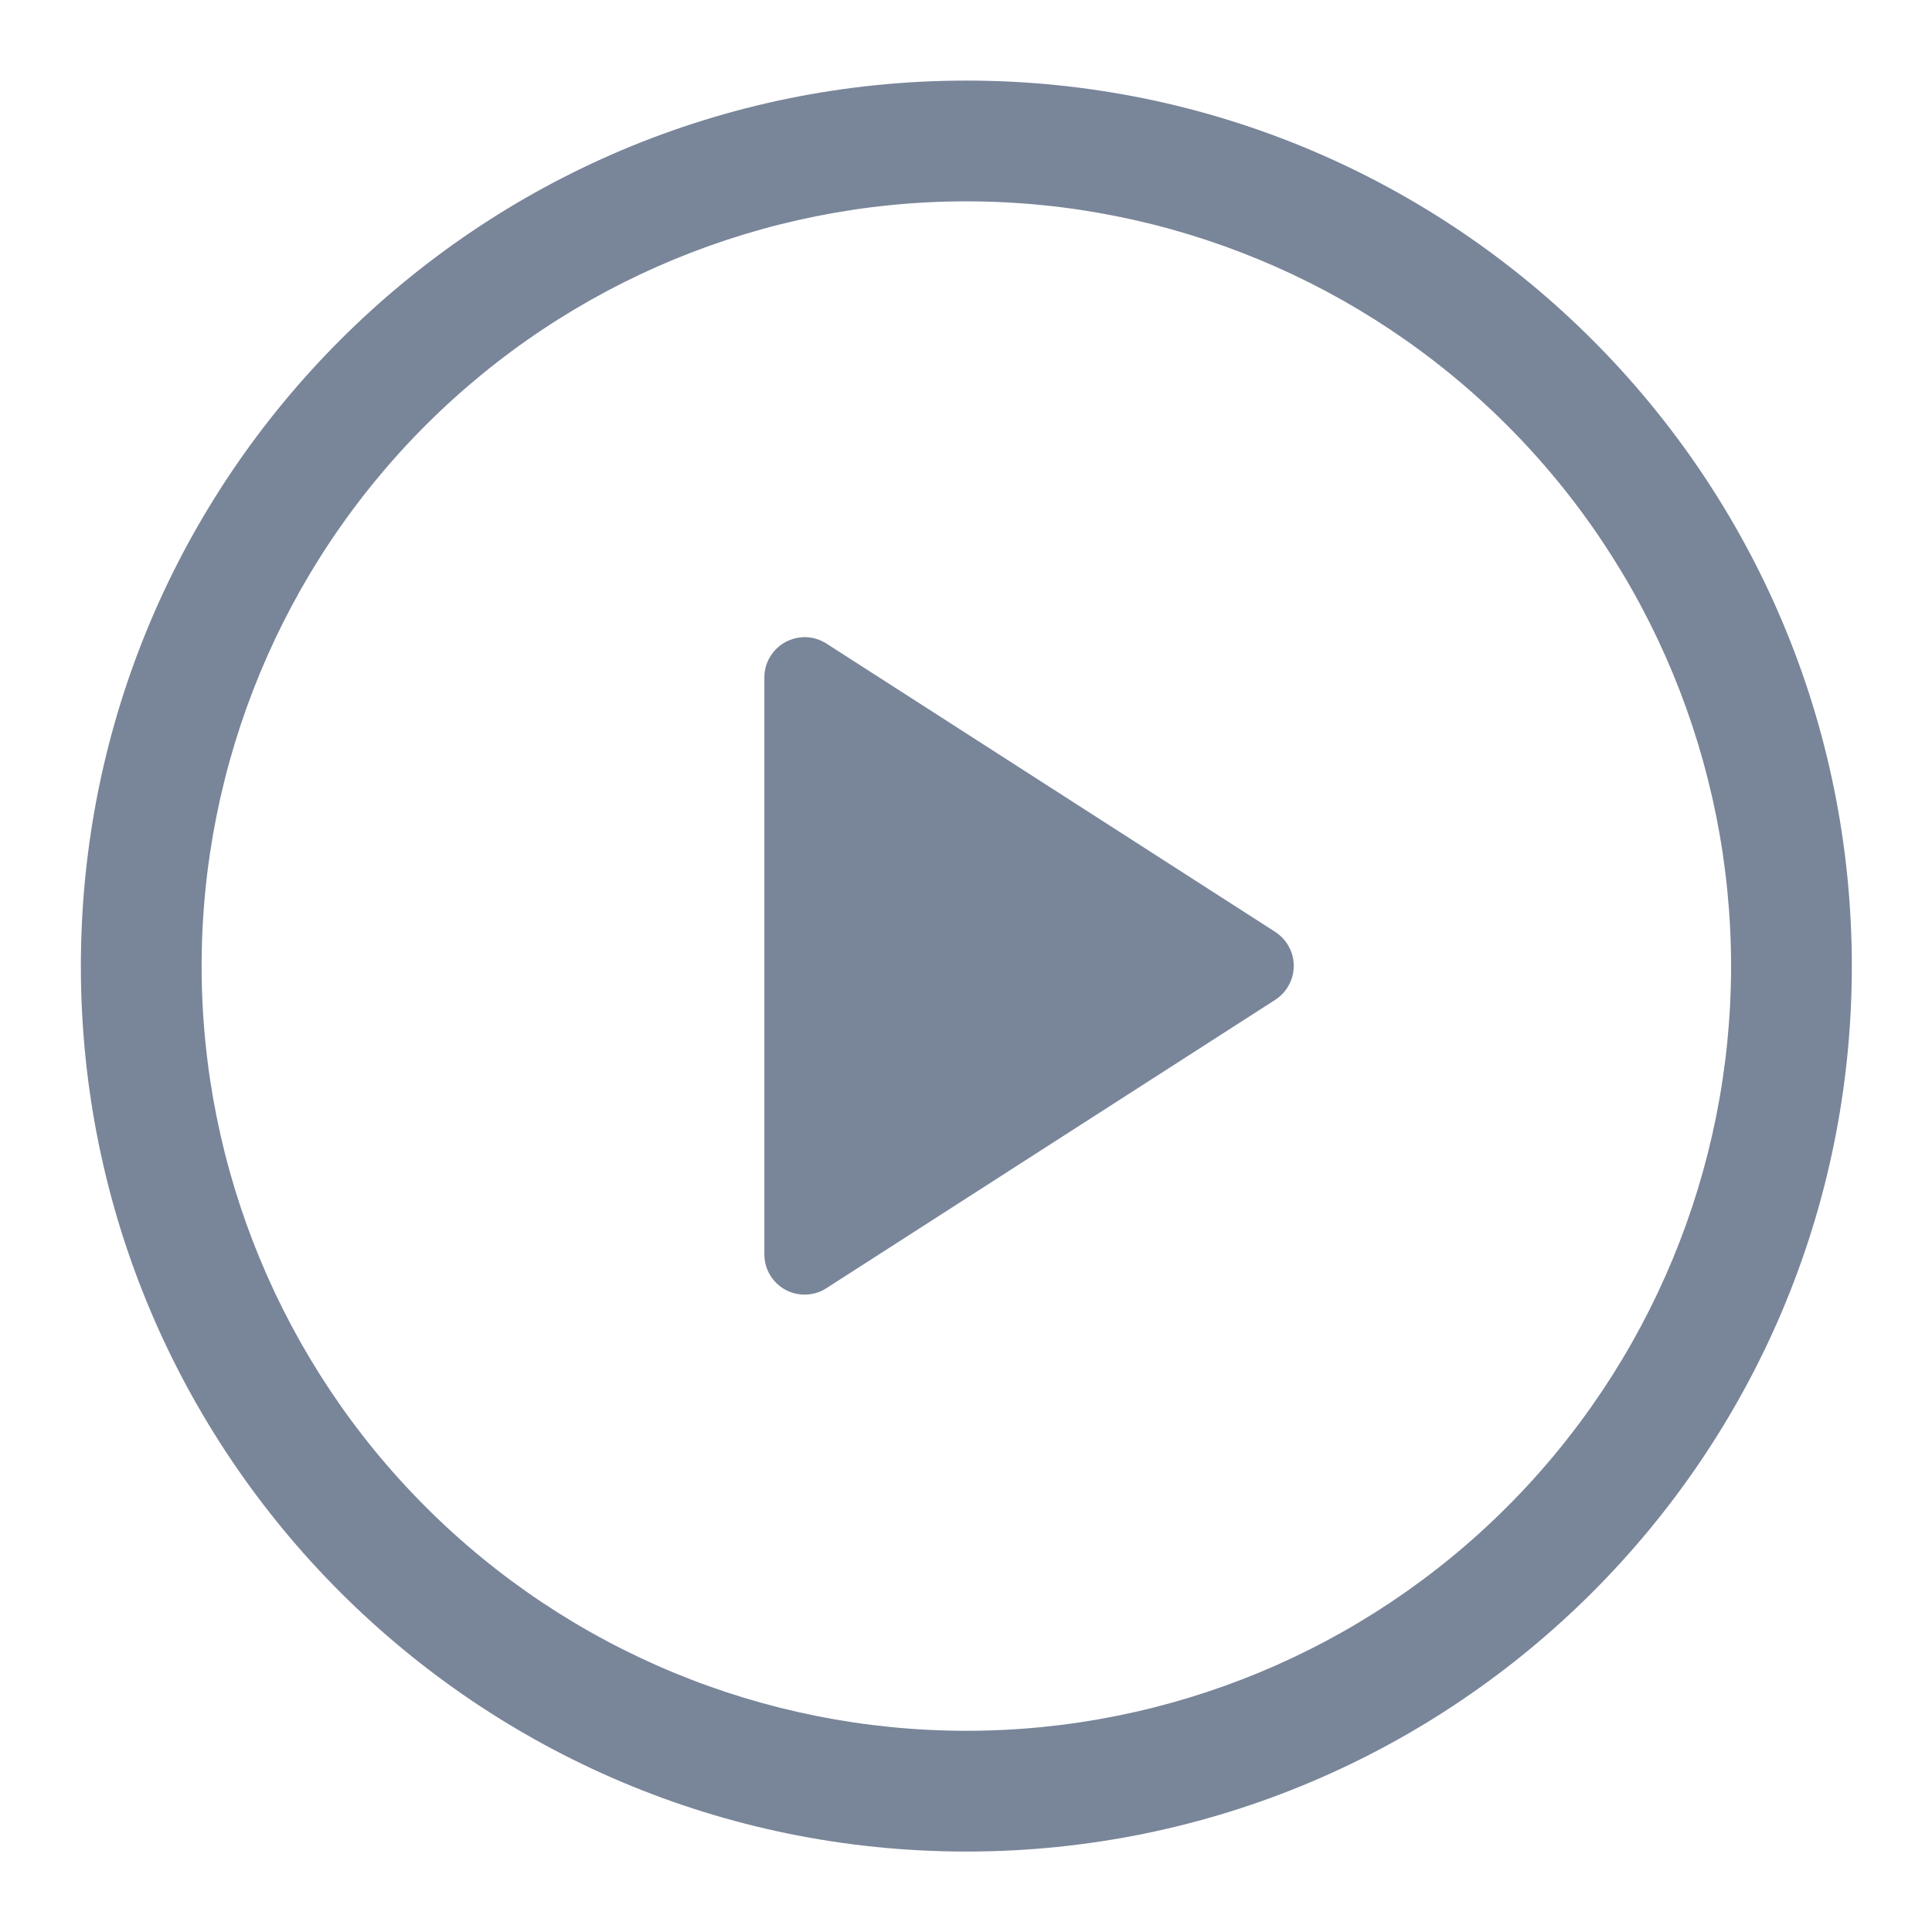
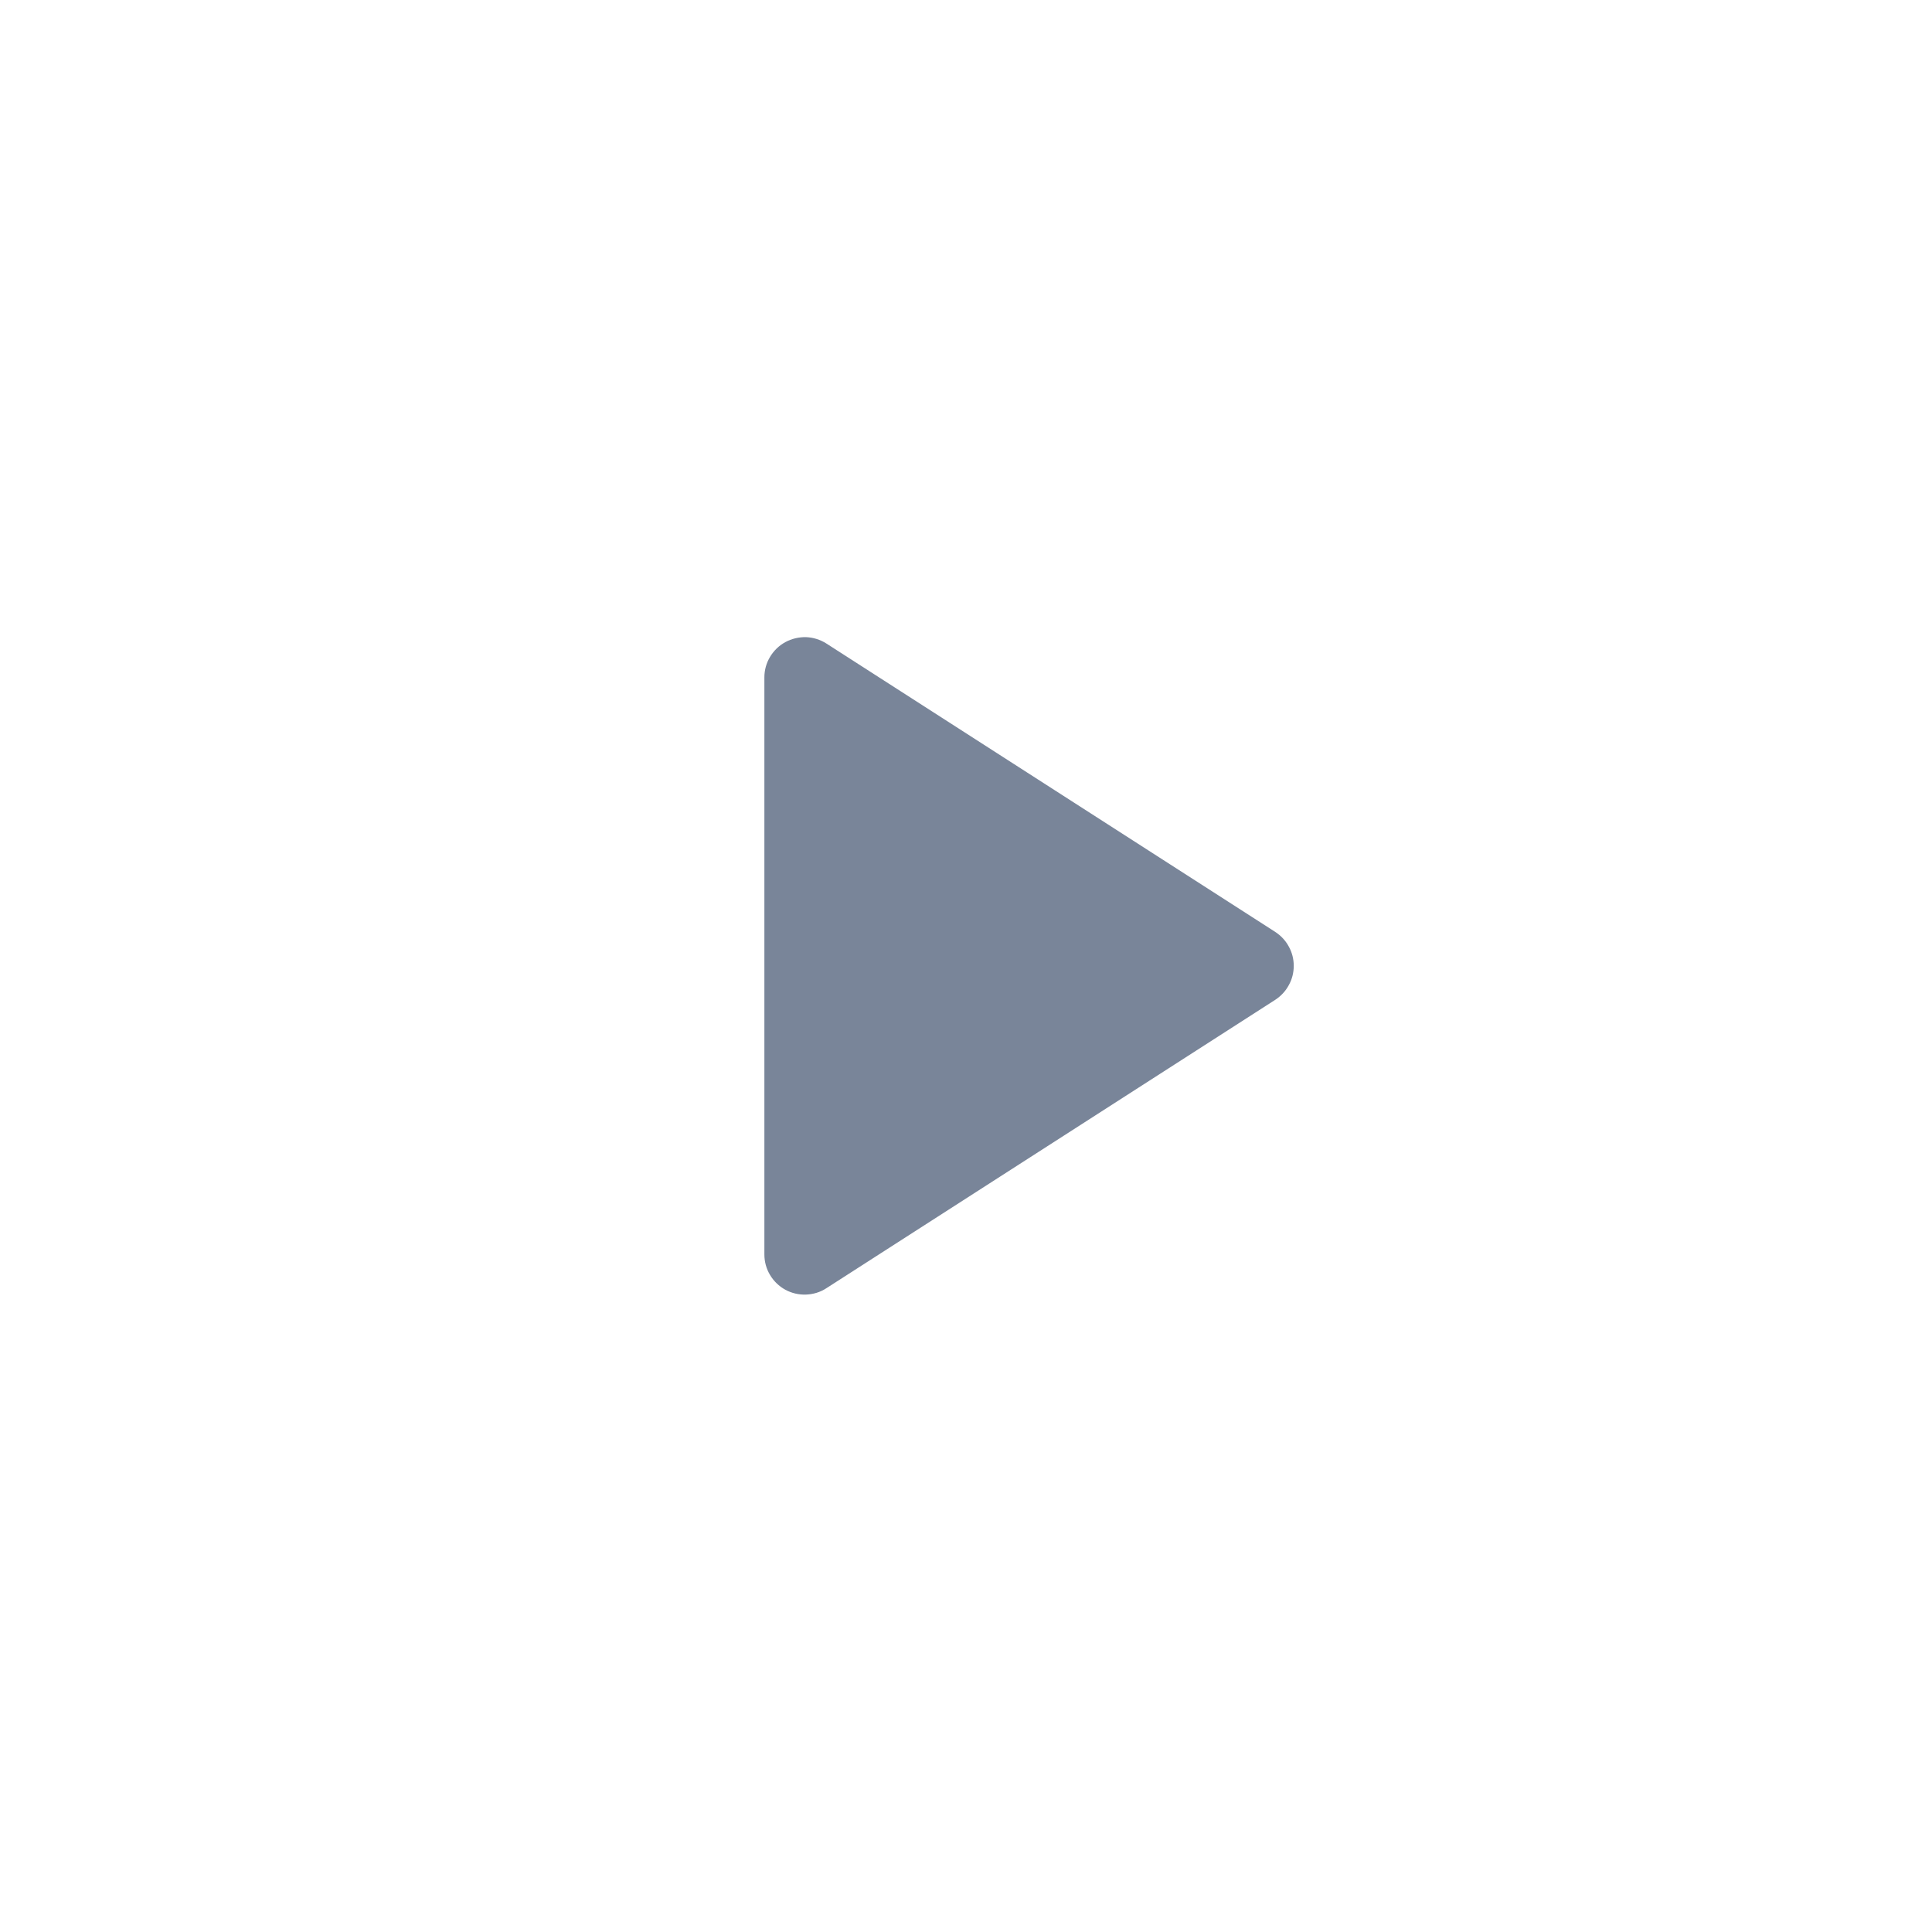
<svg xmlns="http://www.w3.org/2000/svg" width="14" height="14" viewBox="0 0 14 14" fill="none">
  <g clip-path="url(#clip0_14877_18143)">
    <path d="M5.539 9.09V4.908C5.539 4.856 5.553 4.805 5.58 4.76C5.607 4.715 5.645 4.678 5.691 4.653C5.737 4.628 5.789 4.616 5.841 4.617C5.893 4.619 5.944 4.635 5.988 4.663L9.241 6.753C9.282 6.78 9.316 6.816 9.339 6.859C9.363 6.902 9.375 6.95 9.375 6.999C9.375 7.048 9.363 7.096 9.339 7.139C9.316 7.182 9.282 7.218 9.241 7.245L5.988 9.335C5.944 9.364 5.893 9.379 5.841 9.381C5.789 9.383 5.737 9.371 5.691 9.346C5.645 9.321 5.607 9.284 5.58 9.239C5.553 9.194 5.539 9.143 5.539 9.09V9.09Z" fill="#798599" />
-     <path d="M0.586 7.001C0.586 3.457 3.459 0.584 7.003 0.584C10.546 0.584 13.419 3.457 13.419 7.001C13.419 10.544 10.546 13.417 7.003 13.417C3.459 13.417 0.586 10.544 0.586 7.001ZM7.003 1.459C5.533 1.459 4.123 2.043 3.084 3.082C2.045 4.121 1.461 5.531 1.461 7.001C1.461 8.47 2.045 9.88 3.084 10.919C4.123 11.959 5.533 12.542 7.003 12.542C8.472 12.542 9.882 11.959 10.921 10.919C11.96 9.88 12.544 8.47 12.544 7.001C12.544 5.531 11.96 4.121 10.921 3.082C9.882 2.043 8.472 1.459 7.003 1.459Z" fill="#798599" />
  </g>
  <defs>
    <clipPath id="clip0_14877_18143">
      <rect width="14" height="14" fill="white" />
    </clipPath>
  </defs>
</svg>